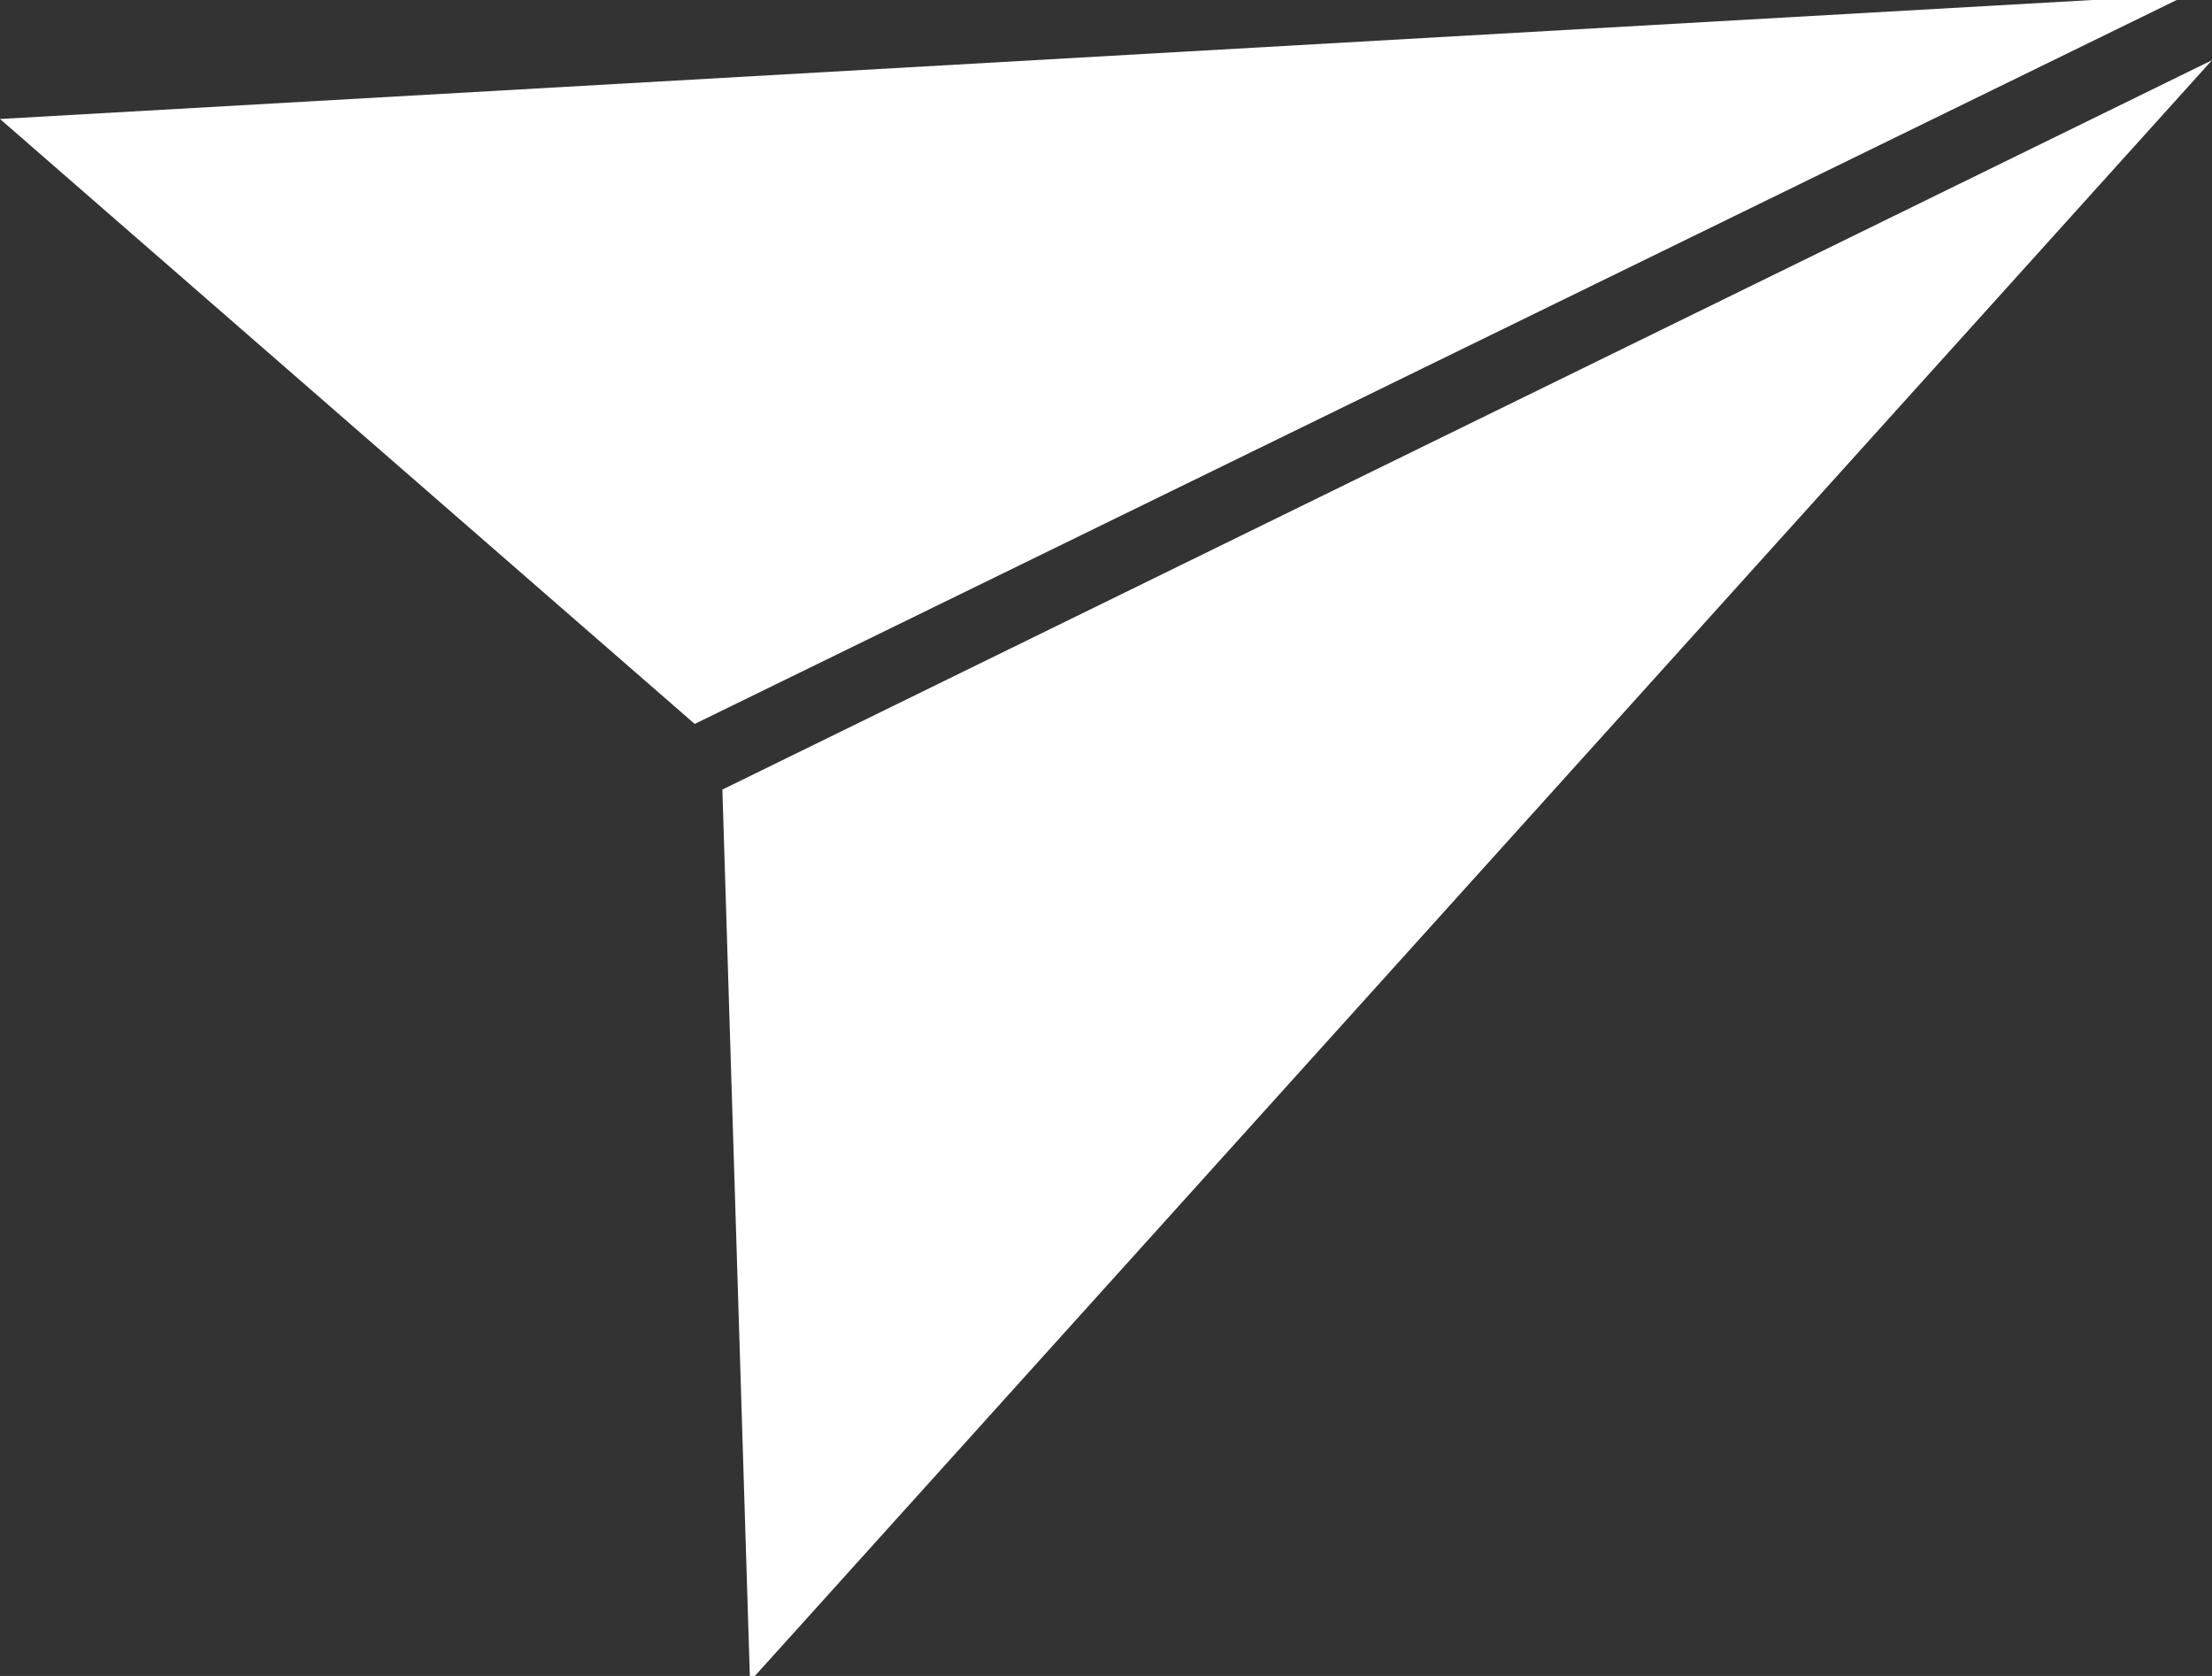
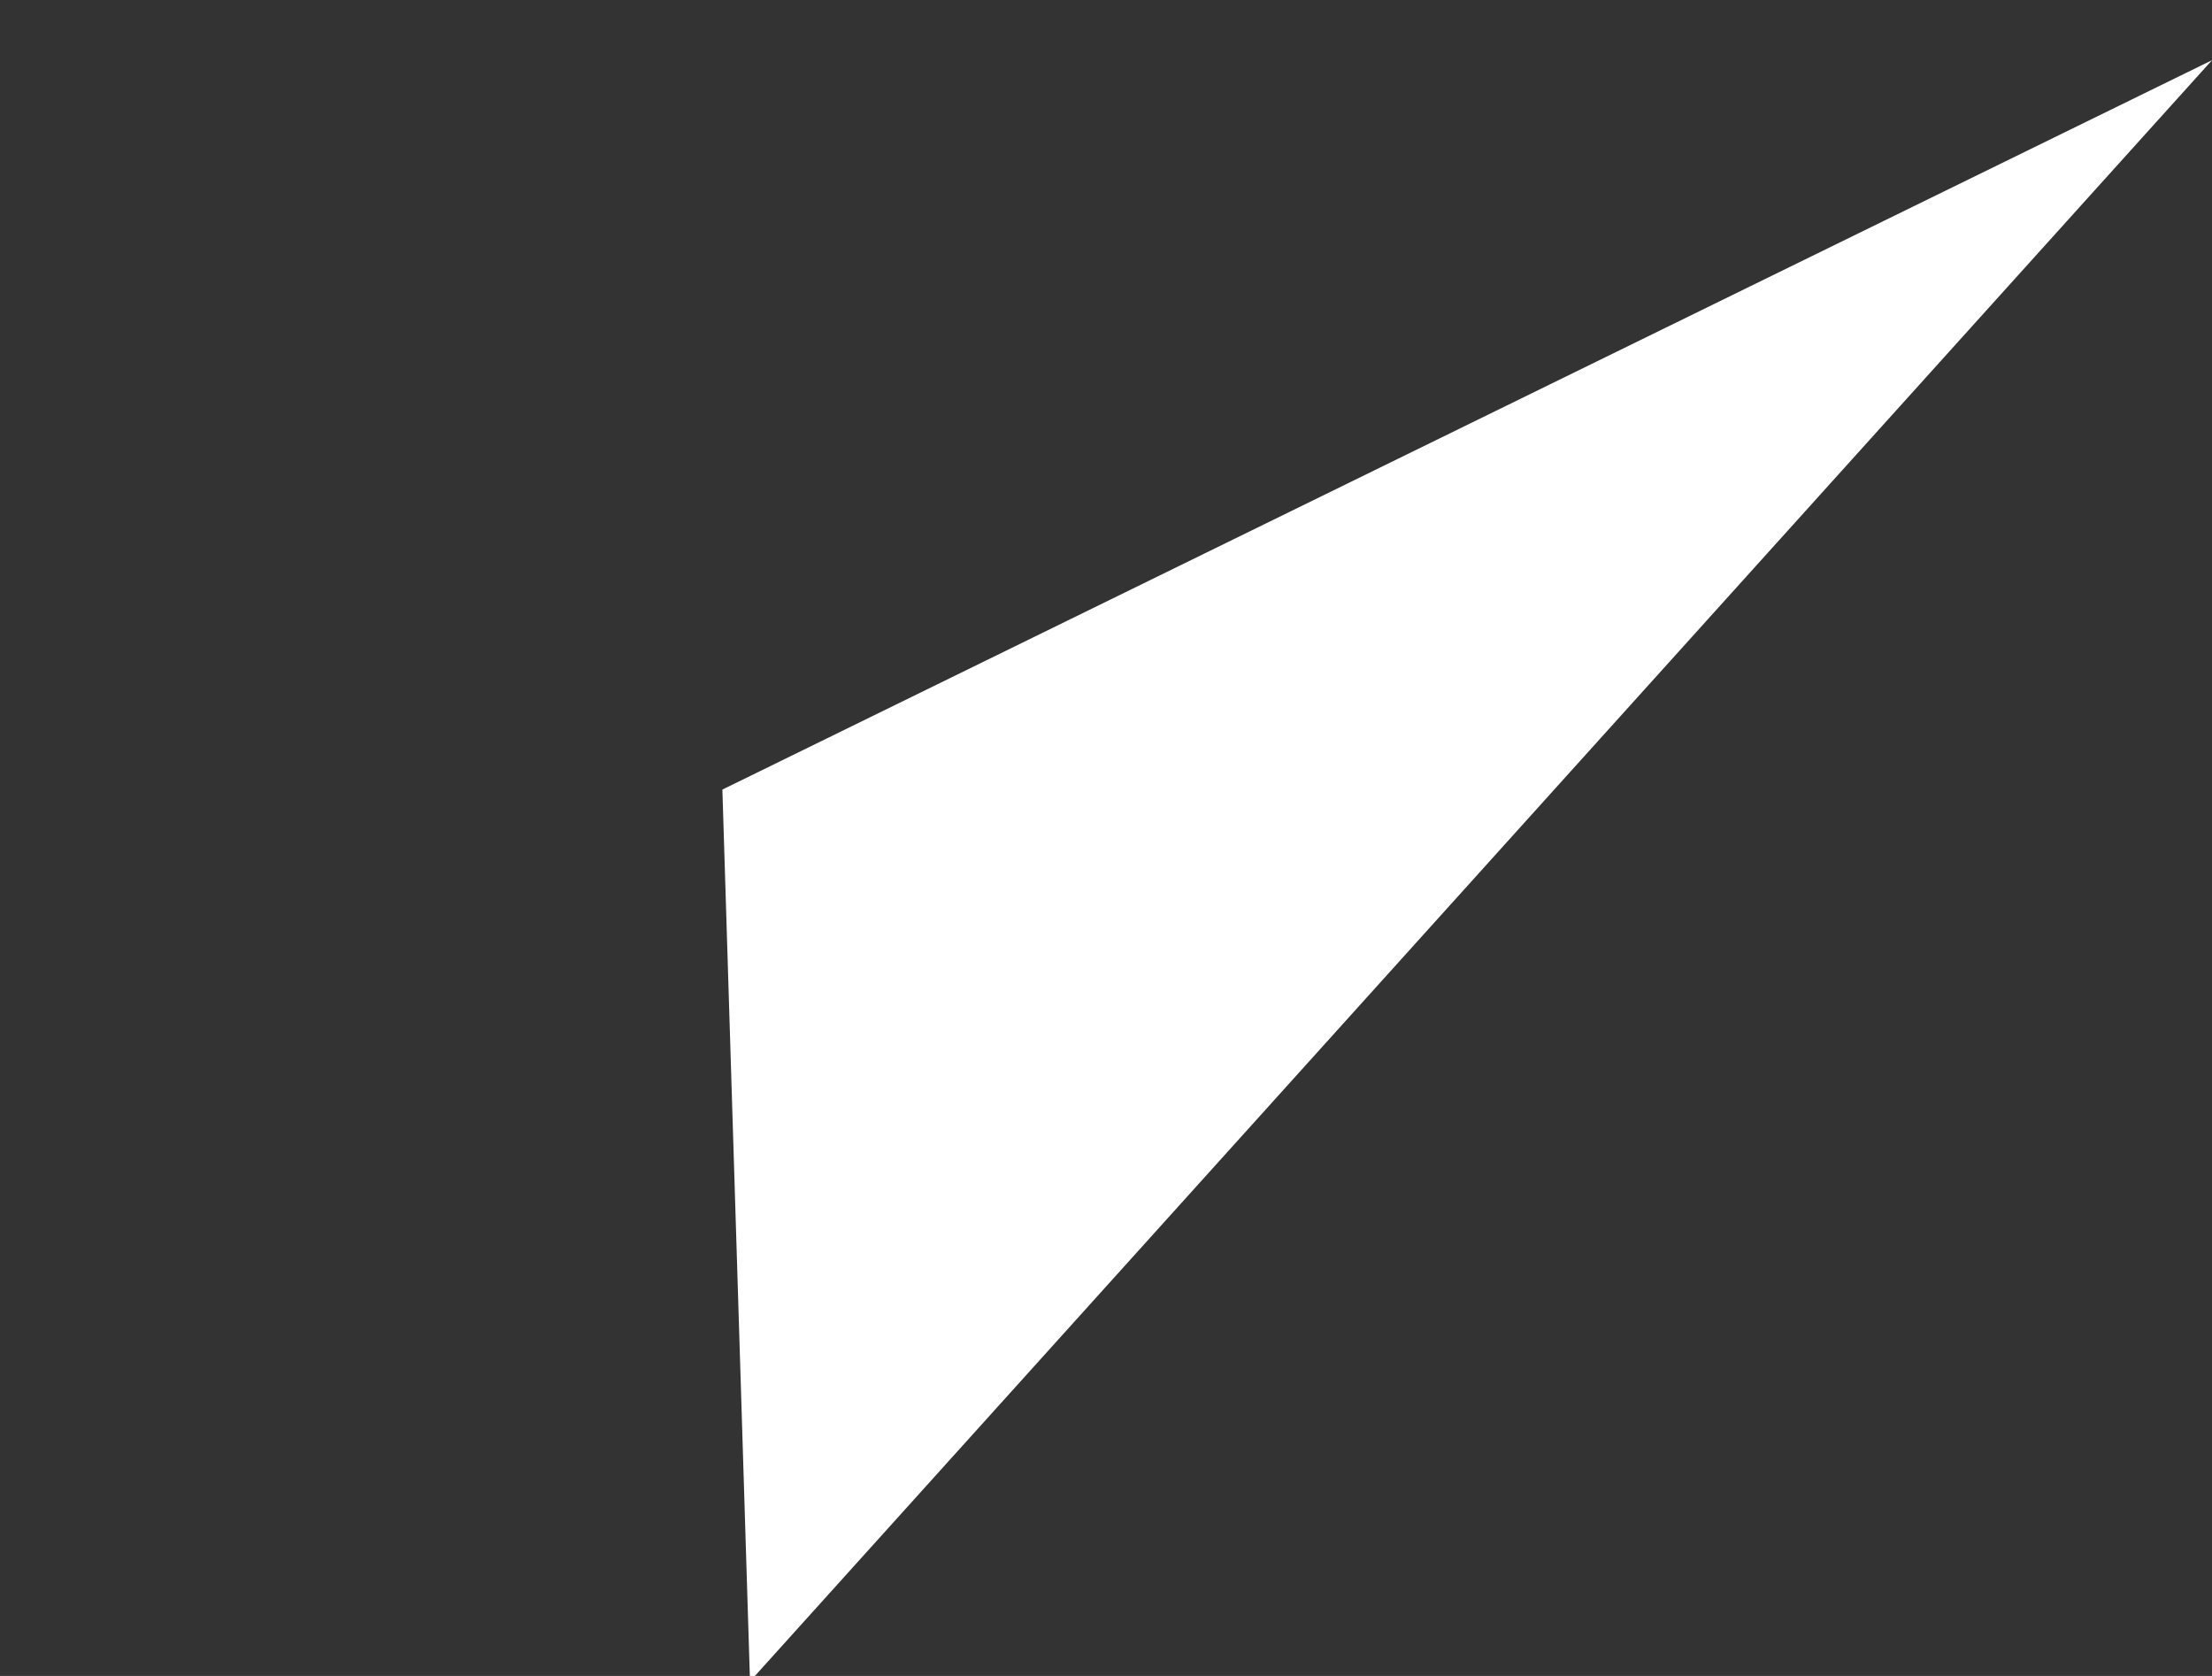
<svg xmlns="http://www.w3.org/2000/svg" width="33" height="25" viewBox="0 0 33 25" fill="none">
  <rect x="0" y="0" width="33" height="25" fill="#333333" stroke="none" />
  <g clip-path="url(#clip0_30_158)">
    <path d="M10.777 11.778L11.189 25.081L33 0.898L10.777 11.778Z" fill="white" />
-     <path d="M0 1.775L10.364 10.799L32.639 -0.081L0 1.775Z" fill="white" />
  </g>
  <defs>
    <clipPath id="clip0_30_158">
      <rect width="33" height="25" fill="white" />
    </clipPath>
  </defs>
</svg>